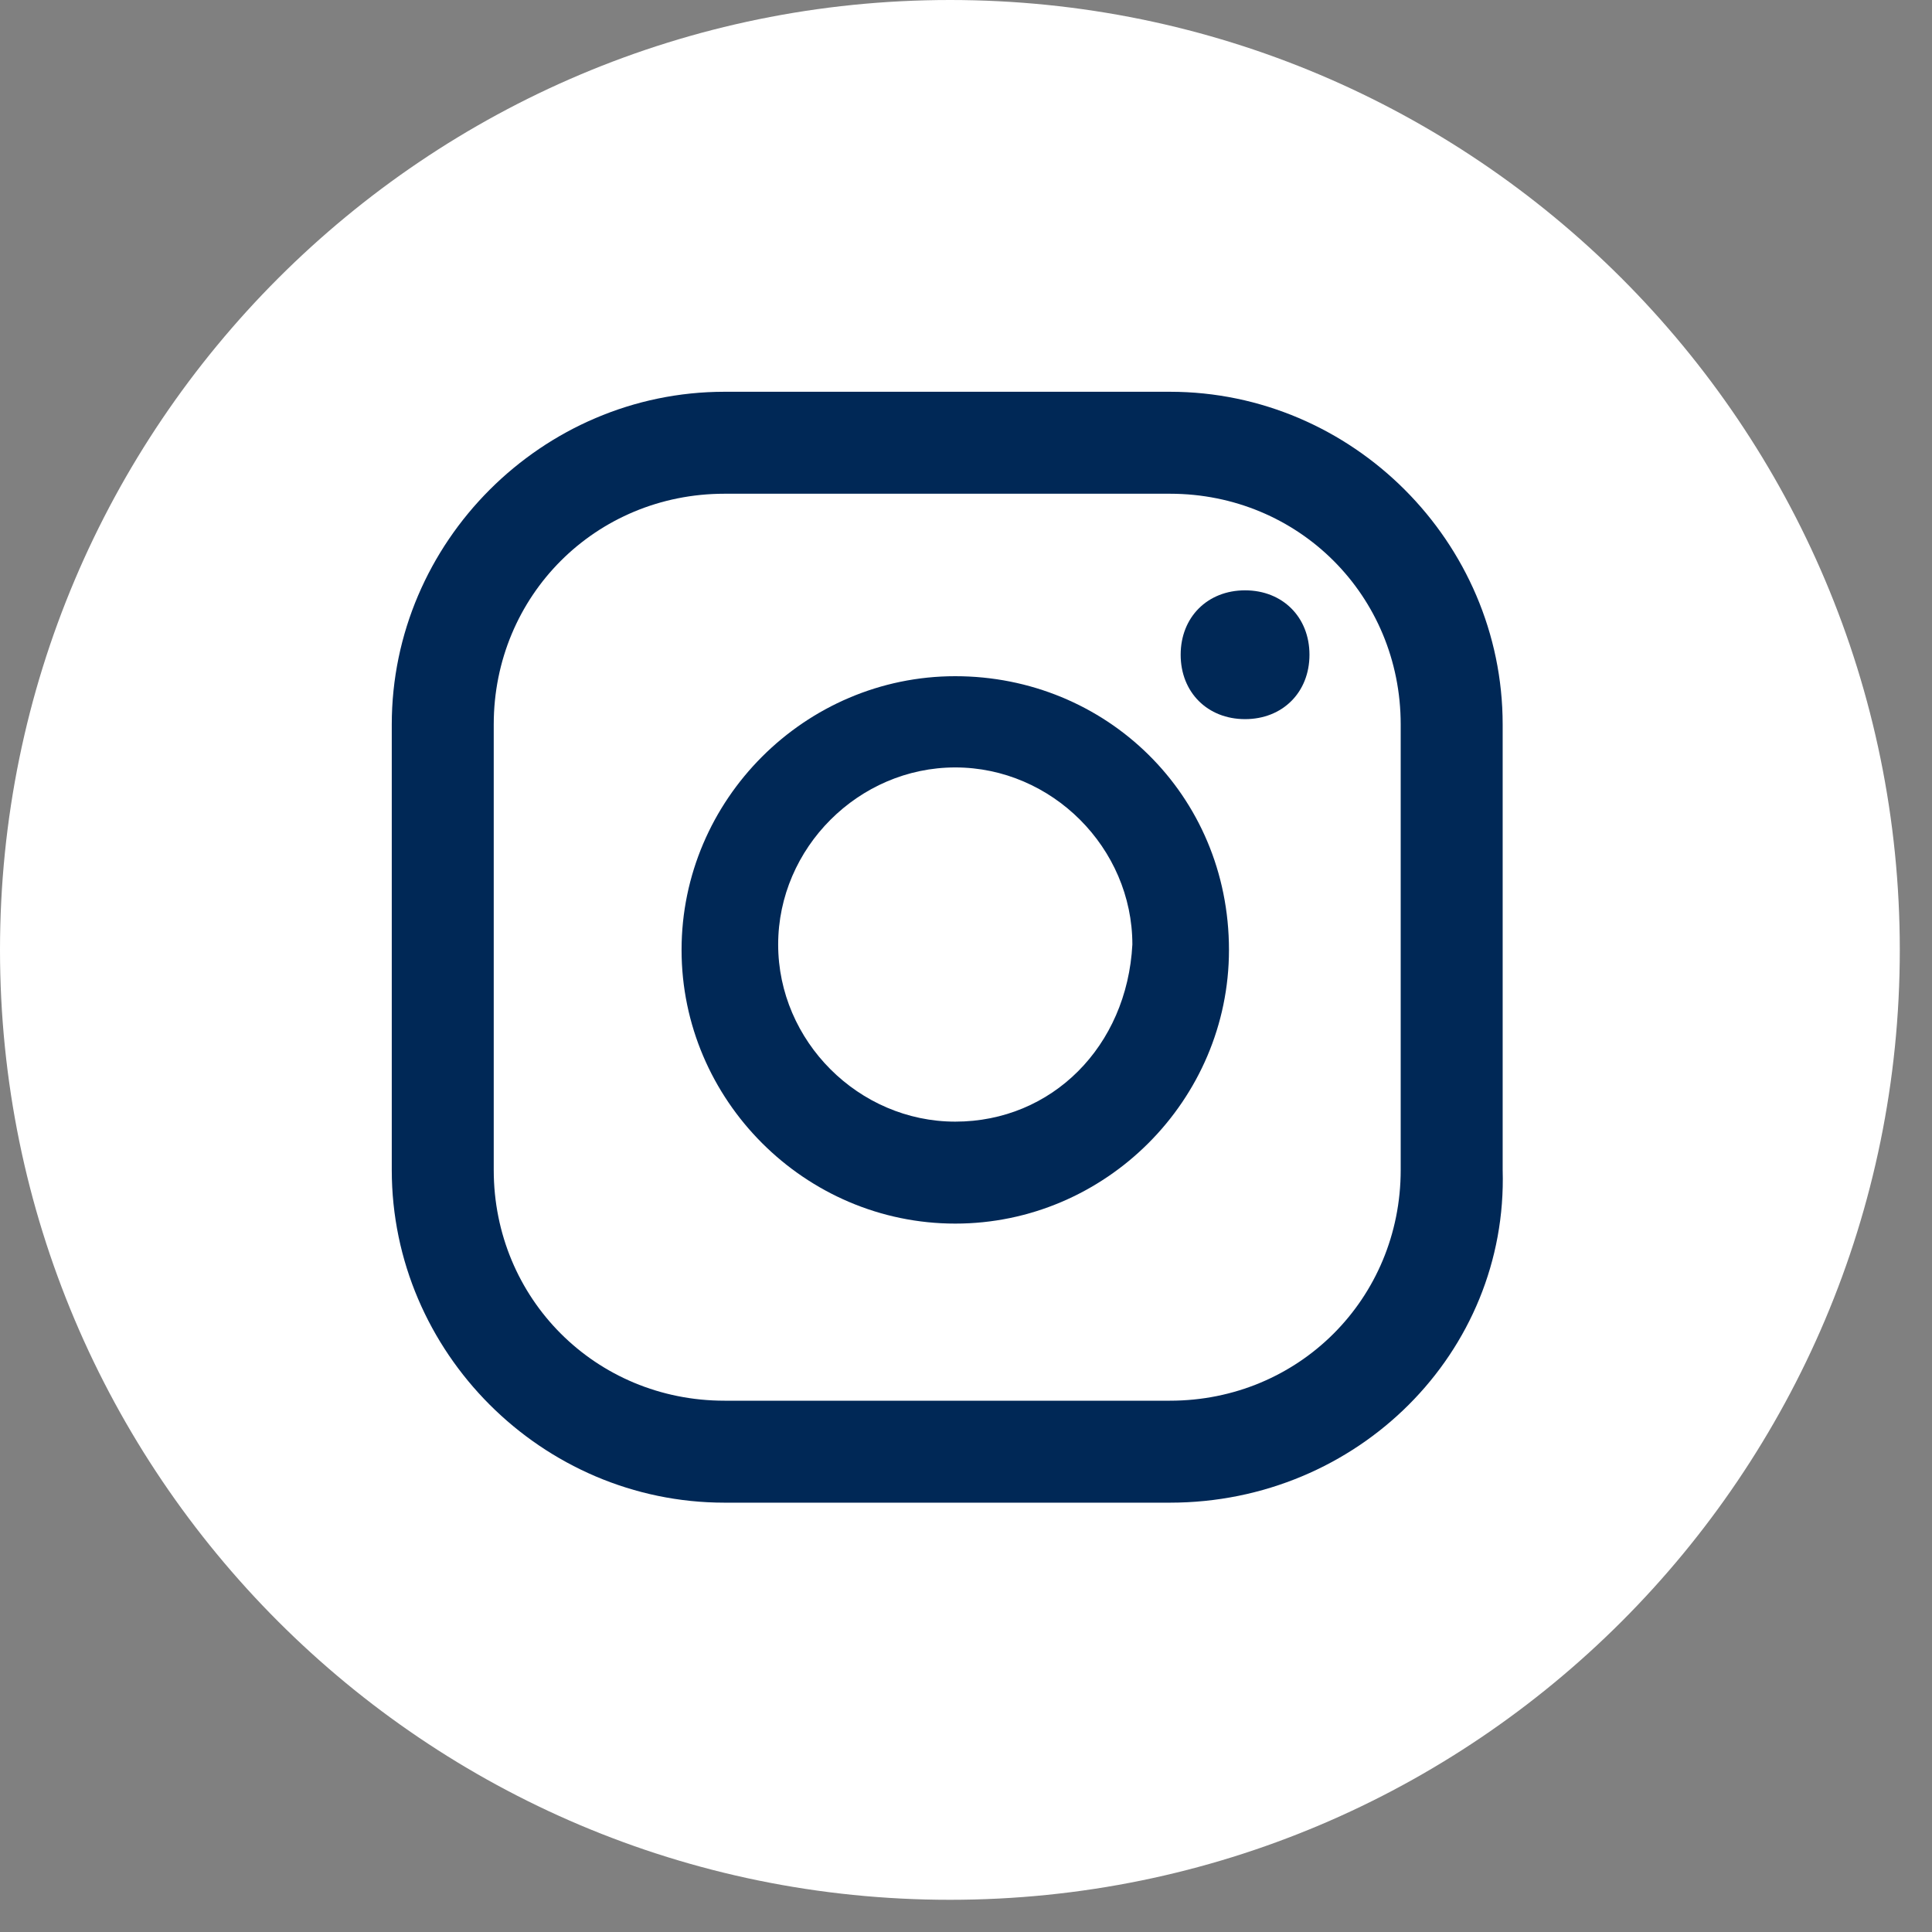
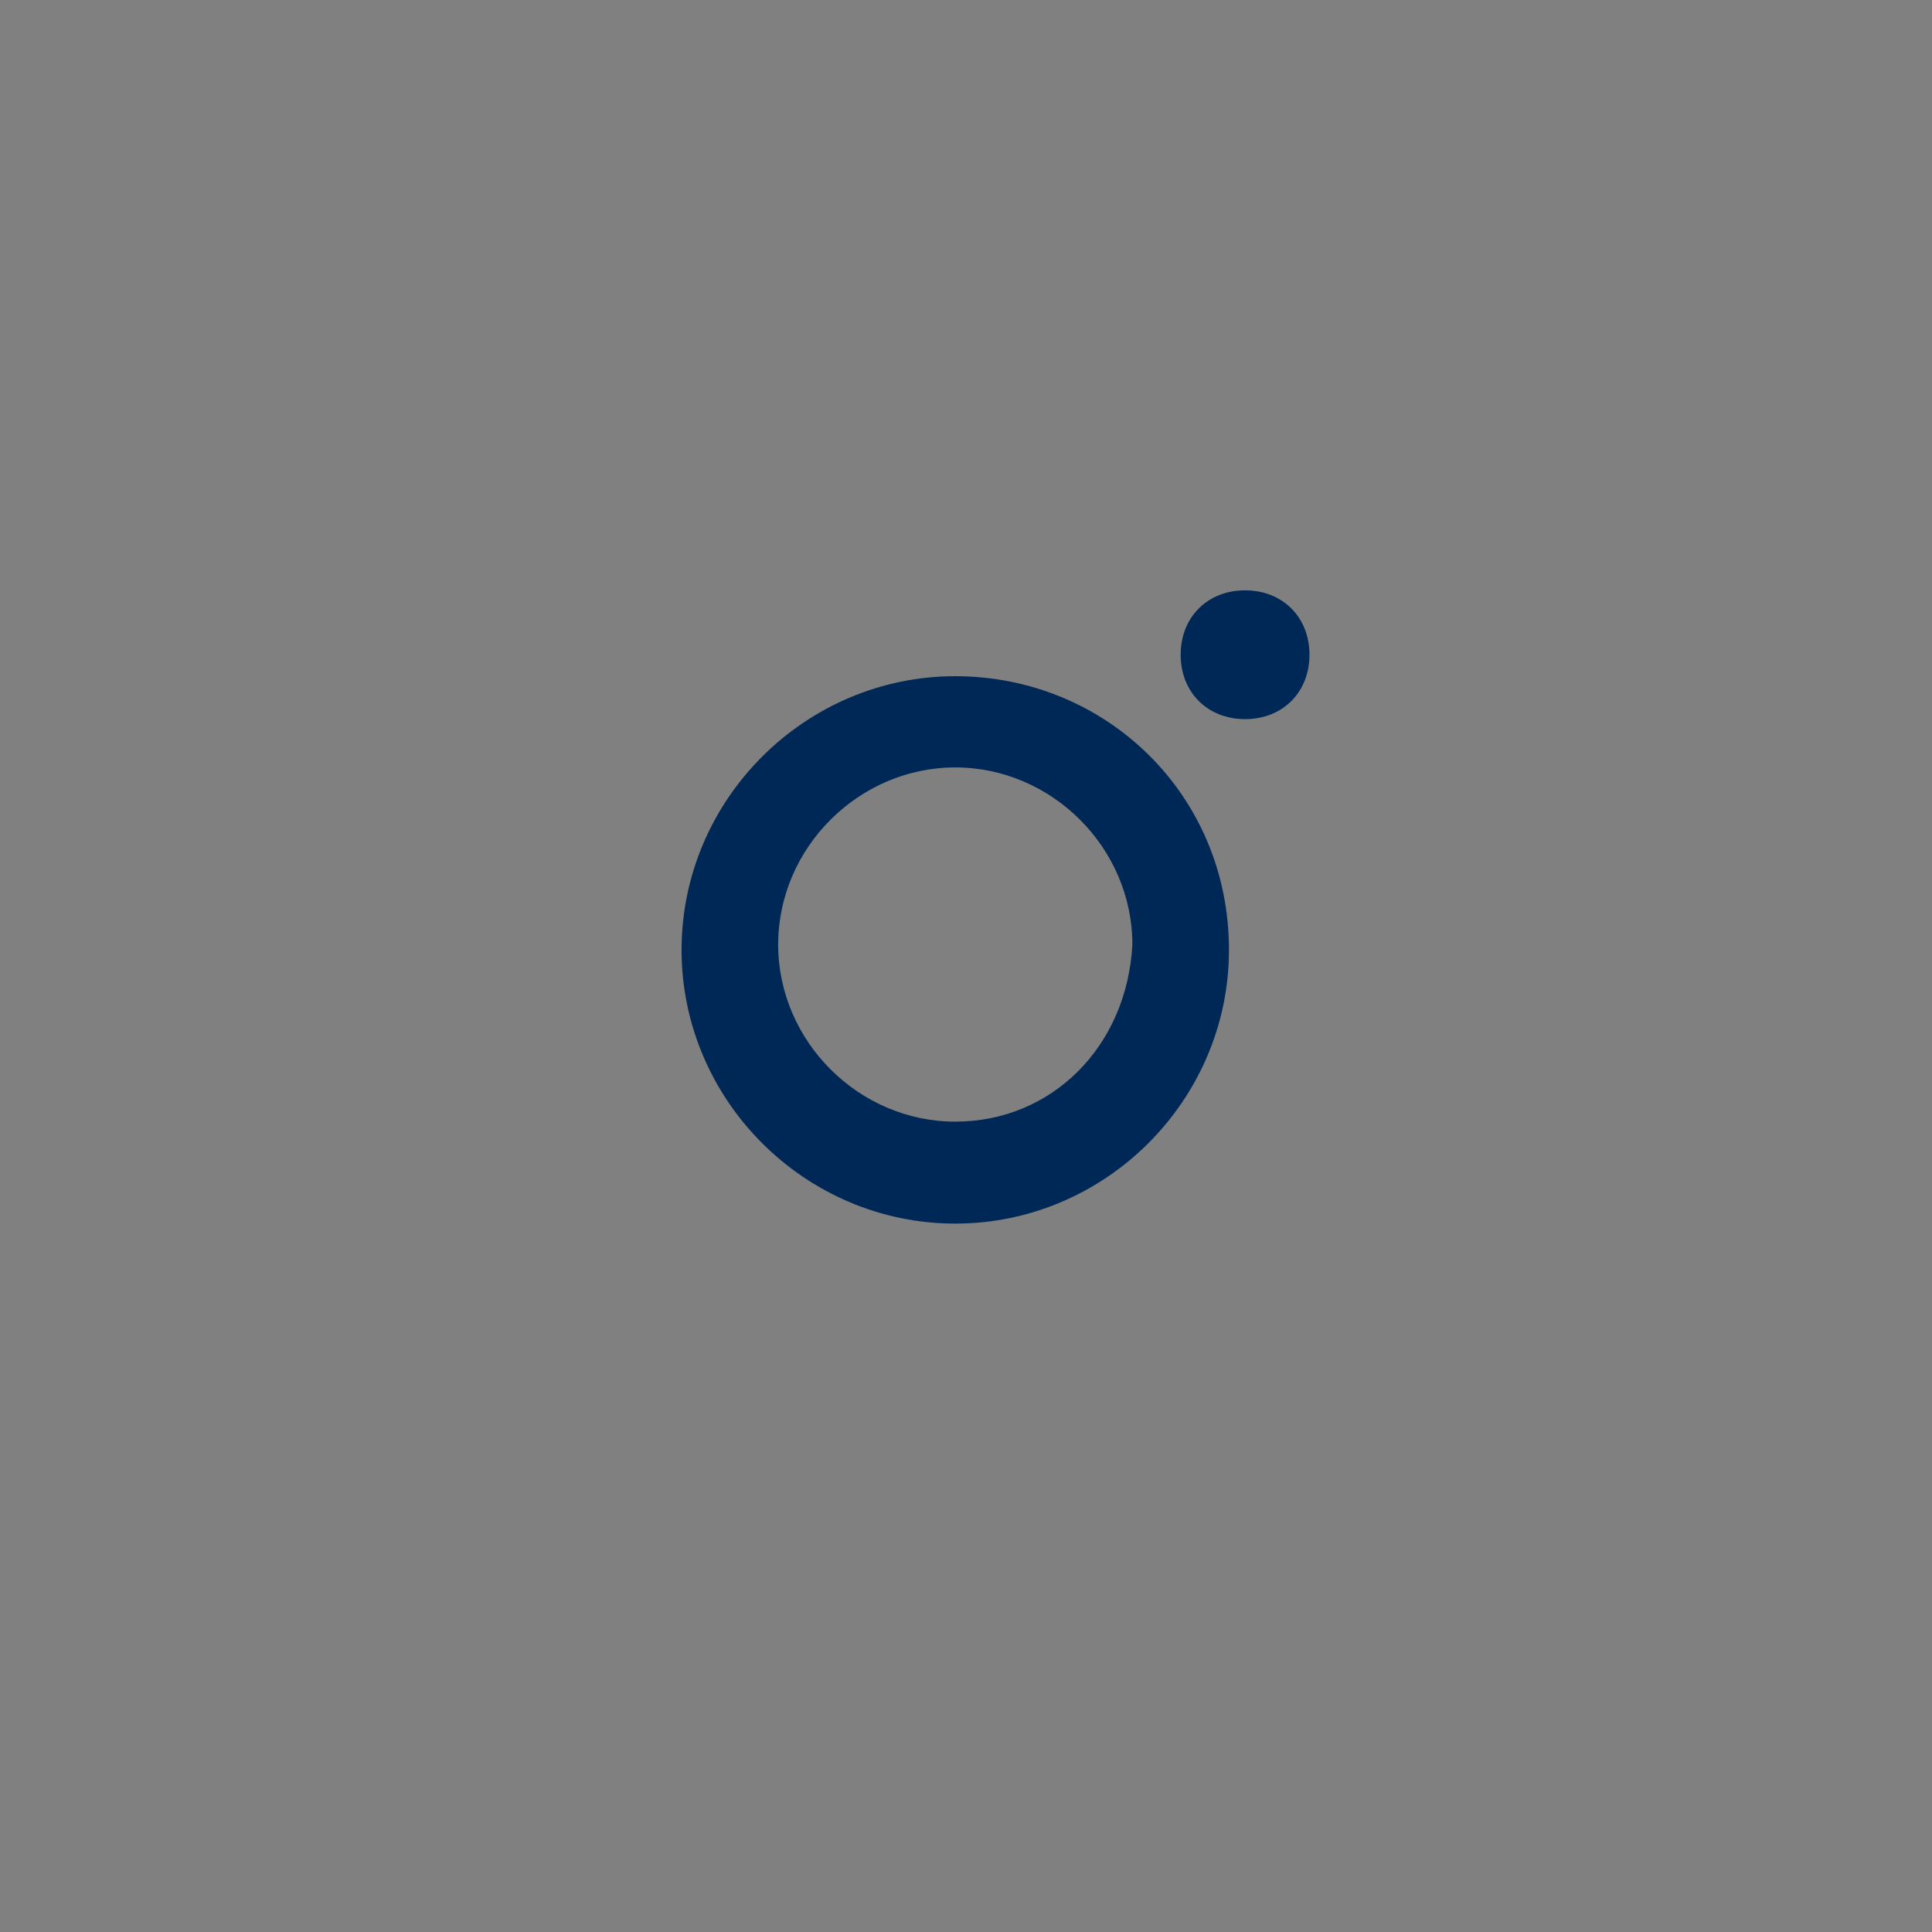
<svg xmlns="http://www.w3.org/2000/svg" width="36" height="36" viewBox="0 0 36 36" fill="none">
  <rect x="0" y="0" width="36" height="36" fill="#808080" stroke="none" />
  <g clip-path="url(#clip0_607_1471)">
-     <path d="M17.7 35.4C27.475 35.4 35.4 27.475 35.4 17.7C35.4 7.925 27.475 0 17.7 0C7.925 0 0 7.925 0 17.7C0 27.475 7.925 35.4 17.7 35.4Z" fill="white" />
    <path d="M23.2 11C22.5 11 22 11.5 22 12.2C22 12.9 22.5 13.4 23.2 13.4C23.9 13.4 24.4 12.9 24.4 12.2C24.4 11.5 23.9 11 23.2 11Z" fill="#002856" />
    <path d="M17.8 12.6C15 12.6 12.7 14.9 12.7 17.7C12.7 20.5 15 22.8 17.8 22.8C20.6 22.8 22.9 20.5 22.9 17.7C22.9 14.8 20.6 12.6 17.8 12.6ZM17.8 20.9C16 20.9 14.5 19.4 14.5 17.6C14.5 15.8 16 14.3 17.8 14.3C19.6 14.3 21.1 15.8 21.1 17.6C21 19.5 19.6 20.9 17.8 20.9Z" fill="#002856" />
-     <path d="M21.8 28H13.5C10.1 28 7.3 25.2 7.3 21.8V13.5C7.3 10.1 10.1 7.3 13.5 7.3H21.8C25.2 7.3 28 10.1 28 13.5V21.8C28.1 25.2 25.3 28 21.8 28ZM13.5 9.2C11.1 9.2 9.2 11.1 9.2 13.5V21.8C9.2 24.2 11.1 26.1 13.5 26.1H21.8C24.2 26.1 26.1 24.2 26.1 21.8V13.5C26.1 11.1 24.2 9.2 21.8 9.2H13.5Z" fill="#002856" />
  </g>
  <defs>
    <clipPath id="clip0_607_1471">
      <rect width="35.4" height="35.4" fill="white" />
    </clipPath>
  </defs>
</svg>